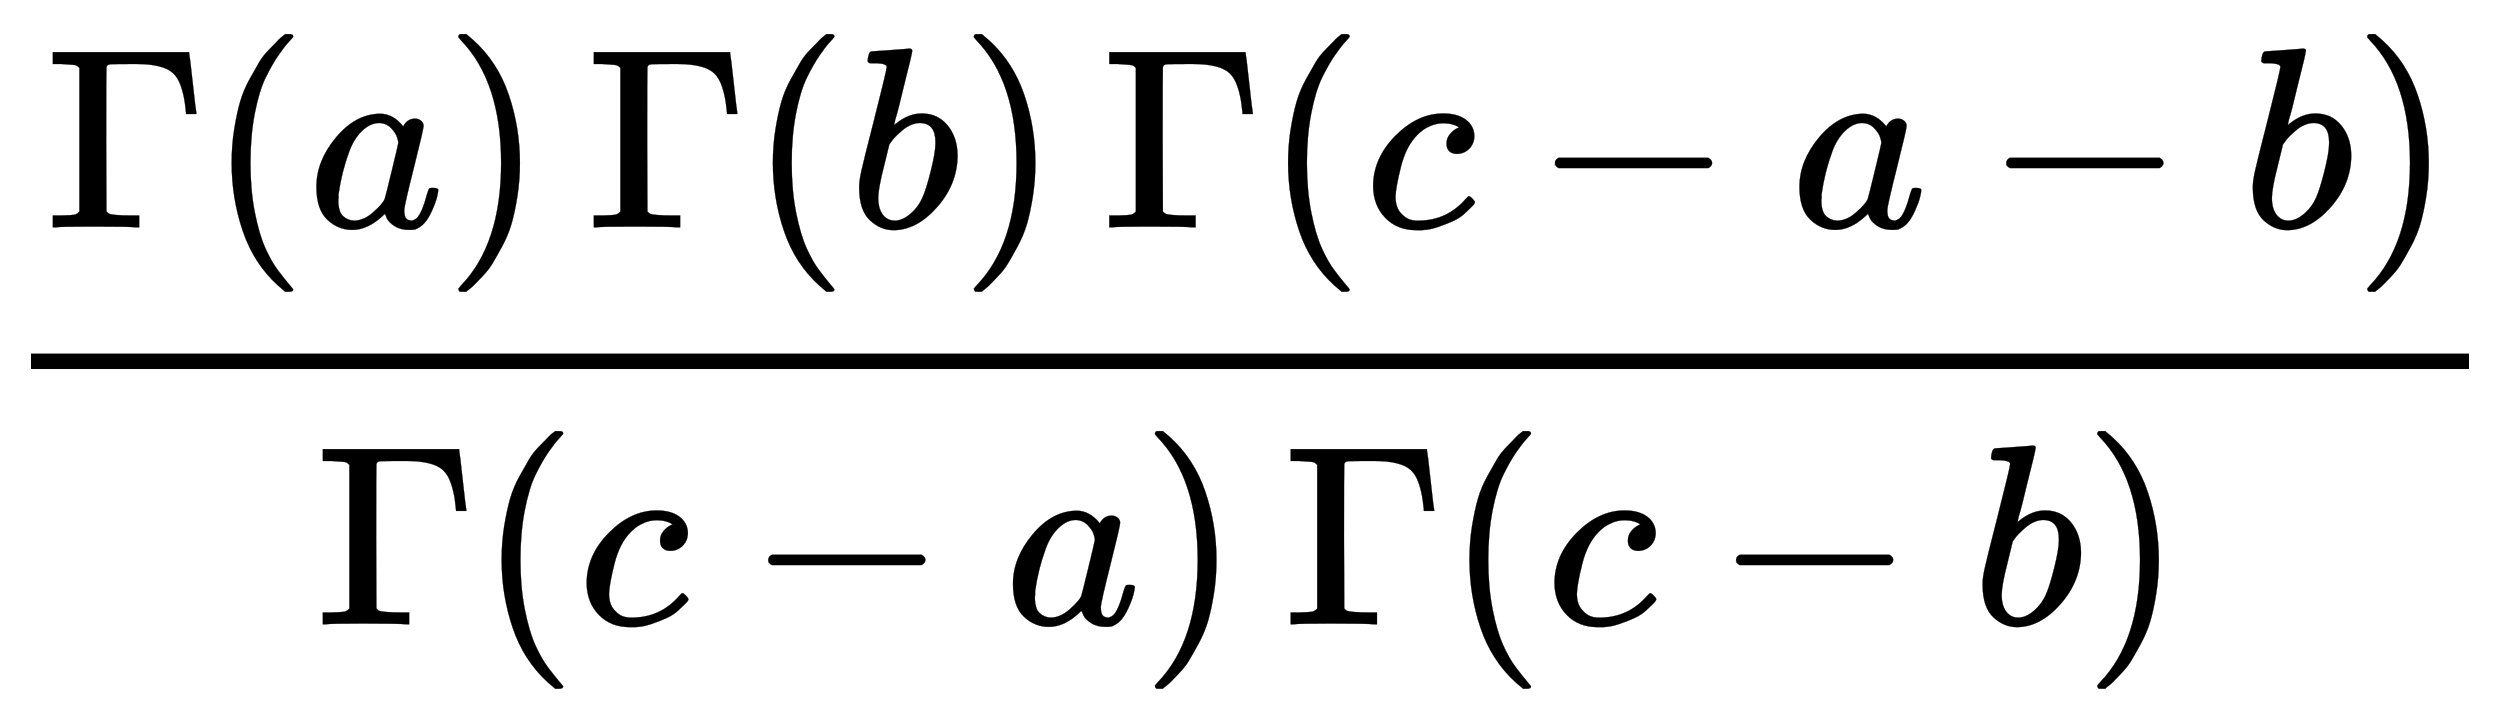
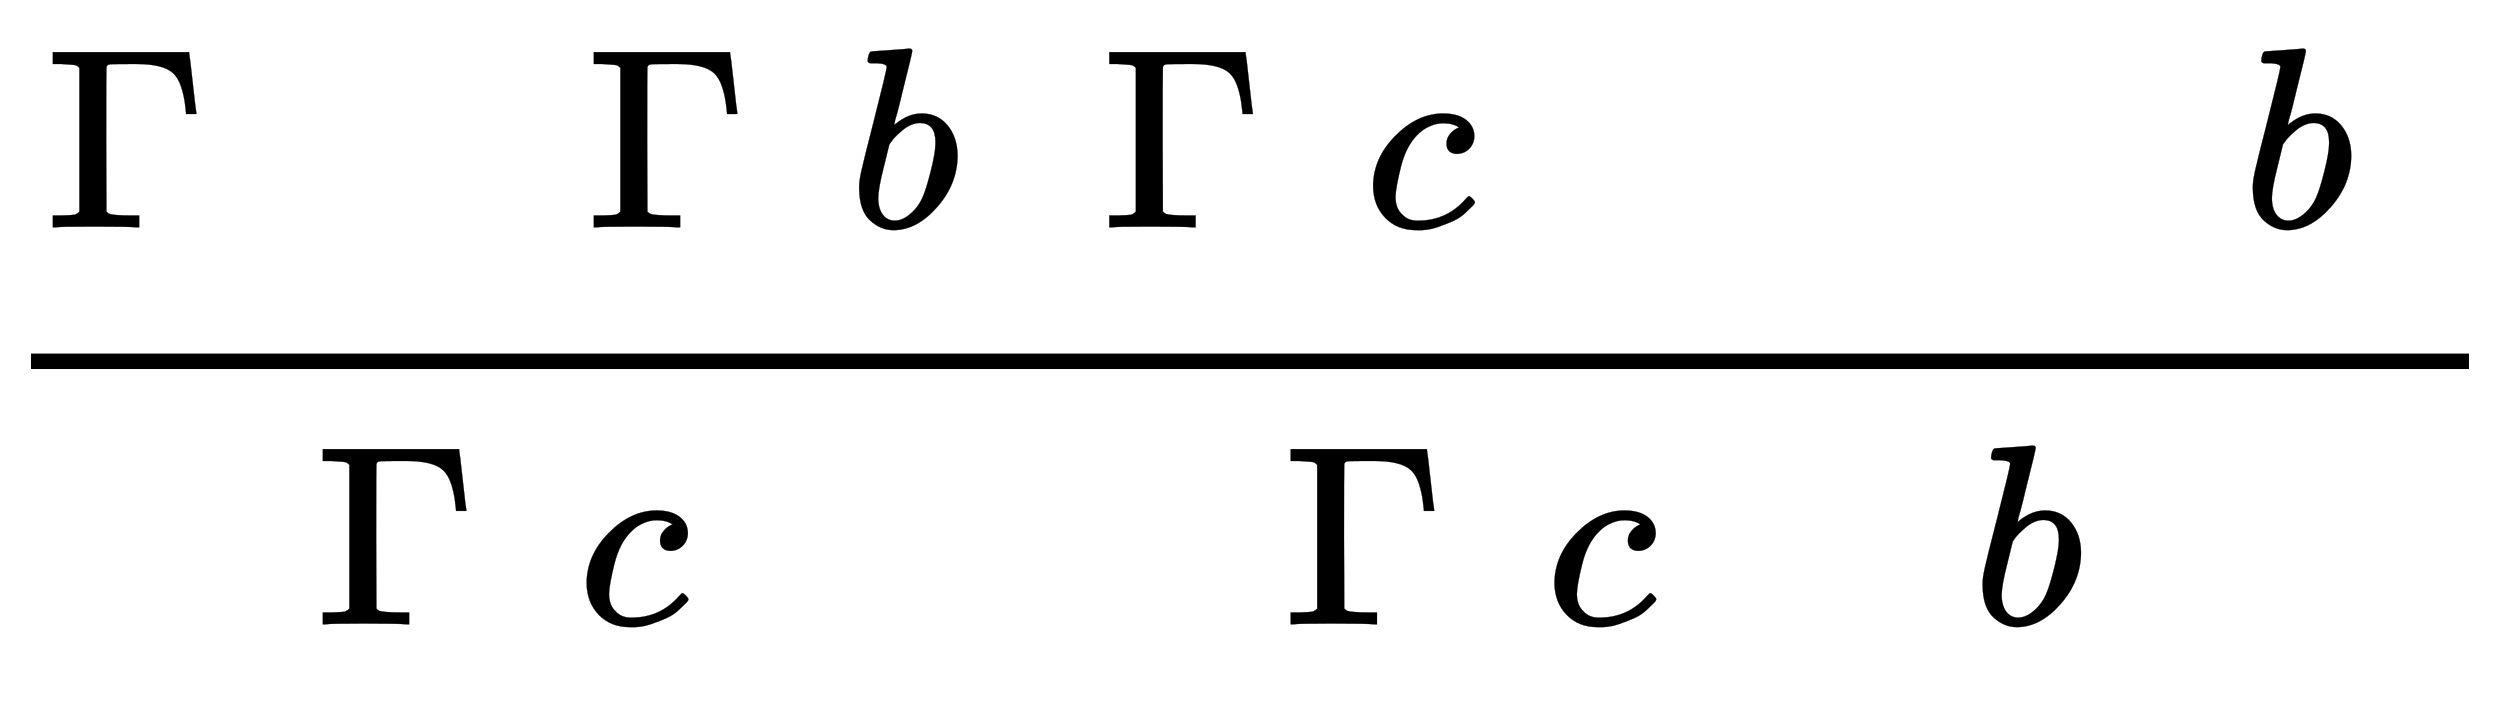
<svg xmlns="http://www.w3.org/2000/svg" xmlns:xlink="http://www.w3.org/1999/xlink" width="22.539ex" height="6.509ex" style="vertical-align: -2.671ex;" viewBox="0 -1652.5 9704.2 2802.6" role="img" focusable="false" aria-labelledby="MathJax-SVG-1-Title">
  <title id="MathJax-SVG-1-Title">{\displaystyle {\frac {\Gamma (a)\,\Gamma (b)\,\Gamma (c-a-b)}{\Gamma (c-a)\,\Gamma (c-b)}}}</title>
  <defs aria-hidden="true">
    <path stroke-width="1" id="E1-MJMAIN-393" d="M128 619Q121 626 117 628T101 631T58 634H25V680H554V676Q556 670 568 560T582 444V440H542V444Q542 445 538 478T523 545T492 598Q454 634 349 634H334Q264 634 249 633T233 621Q232 618 232 339L233 61Q240 54 245 52T270 48T333 46H360V0H348Q324 3 182 3Q51 3 36 0H25V46H58Q100 47 109 49T128 61V619Z" />
-     <path stroke-width="1" id="E1-MJMAIN-28" d="M94 250Q94 319 104 381T127 488T164 576T202 643T244 695T277 729T302 750H315H319Q333 750 333 741Q333 738 316 720T275 667T226 581T184 443T167 250T184 58T225 -81T274 -167T316 -220T333 -241Q333 -250 318 -250H315H302L274 -226Q180 -141 137 -14T94 250Z" />
-     <path stroke-width="1" id="E1-MJMATHI-61" d="M33 157Q33 258 109 349T280 441Q331 441 370 392Q386 422 416 422Q429 422 439 414T449 394Q449 381 412 234T374 68Q374 43 381 35T402 26Q411 27 422 35Q443 55 463 131Q469 151 473 152Q475 153 483 153H487Q506 153 506 144Q506 138 501 117T481 63T449 13Q436 0 417 -8Q409 -10 393 -10Q359 -10 336 5T306 36L300 51Q299 52 296 50Q294 48 292 46Q233 -10 172 -10Q117 -10 75 30T33 157ZM351 328Q351 334 346 350T323 385T277 405Q242 405 210 374T160 293Q131 214 119 129Q119 126 119 118T118 106Q118 61 136 44T179 26Q217 26 254 59T298 110Q300 114 325 217T351 328Z" />
-     <path stroke-width="1" id="E1-MJMAIN-29" d="M60 749L64 750Q69 750 74 750H86L114 726Q208 641 251 514T294 250Q294 182 284 119T261 12T224 -76T186 -143T145 -194T113 -227T90 -246Q87 -249 86 -250H74Q66 -250 63 -250T58 -247T55 -238Q56 -237 66 -225Q221 -64 221 250T66 725Q56 737 55 738Q55 746 60 749Z" />
    <path stroke-width="1" id="E1-MJMATHI-62" d="M73 647Q73 657 77 670T89 683Q90 683 161 688T234 694Q246 694 246 685T212 542Q204 508 195 472T180 418L176 399Q176 396 182 402Q231 442 283 442Q345 442 383 396T422 280Q422 169 343 79T173 -11Q123 -11 82 27T40 150V159Q40 180 48 217T97 414Q147 611 147 623T109 637Q104 637 101 637H96Q86 637 83 637T76 640T73 647ZM336 325V331Q336 405 275 405Q258 405 240 397T207 376T181 352T163 330L157 322L136 236Q114 150 114 114Q114 66 138 42Q154 26 178 26Q211 26 245 58Q270 81 285 114T318 219Q336 291 336 325Z" />
    <path stroke-width="1" id="E1-MJMATHI-63" d="M34 159Q34 268 120 355T306 442Q362 442 394 418T427 355Q427 326 408 306T360 285Q341 285 330 295T319 325T330 359T352 380T366 386H367Q367 388 361 392T340 400T306 404Q276 404 249 390Q228 381 206 359Q162 315 142 235T121 119Q121 73 147 50Q169 26 205 26H209Q321 26 394 111Q403 121 406 121Q410 121 419 112T429 98T420 83T391 55T346 25T282 0T202 -11Q127 -11 81 37T34 159Z" />
-     <path stroke-width="1" id="E1-MJMAIN-2212" d="M84 237T84 250T98 270H679Q694 262 694 250T679 230H98Q84 237 84 250Z" />
  </defs>
  <g stroke="currentColor" fill="currentColor" stroke-width="0" transform="matrix(1 0 0 -1 0 0)" aria-hidden="true">
    <g transform="translate(120,0)">
      <rect stroke="none" width="9464" height="60" x="0" y="220" />
      <g transform="translate(60,770)">
        <use xlink:href="#E1-MJMAIN-393" x="0" y="0" />
        <use xlink:href="#E1-MJMAIN-28" x="625" y="0" />
        <use xlink:href="#E1-MJMATHI-61" x="1015" y="0" />
        <use xlink:href="#E1-MJMAIN-29" x="1544" y="0" />
        <use xlink:href="#E1-MJMAIN-393" x="2100" y="0" />
        <use xlink:href="#E1-MJMAIN-28" x="2726" y="0" />
        <use xlink:href="#E1-MJMATHI-62" x="3115" y="0" />
        <use xlink:href="#E1-MJMAIN-29" x="3545" y="0" />
        <use xlink:href="#E1-MJMAIN-393" x="4101" y="0" />
        <use xlink:href="#E1-MJMAIN-28" x="4726" y="0" />
        <use xlink:href="#E1-MJMATHI-63" x="5116" y="0" />
        <use xlink:href="#E1-MJMAIN-2212" x="5772" y="0" />
        <use xlink:href="#E1-MJMATHI-61" x="6772" y="0" />
        <use xlink:href="#E1-MJMAIN-2212" x="7524" y="0" />
        <use xlink:href="#E1-MJMATHI-62" x="8525" y="0" />
        <use xlink:href="#E1-MJMAIN-29" x="8954" y="0" />
      </g>
      <g transform="translate(1108,-771)">
        <use xlink:href="#E1-MJMAIN-393" x="0" y="0" />
        <use xlink:href="#E1-MJMAIN-28" x="625" y="0" />
        <use xlink:href="#E1-MJMATHI-63" x="1015" y="0" />
        <use xlink:href="#E1-MJMAIN-2212" x="1670" y="0" />
        <use xlink:href="#E1-MJMATHI-61" x="2671" y="0" />
        <use xlink:href="#E1-MJMAIN-29" x="3200" y="0" />
        <use xlink:href="#E1-MJMAIN-393" x="3757" y="0" />
        <use xlink:href="#E1-MJMAIN-28" x="4382" y="0" />
        <use xlink:href="#E1-MJMATHI-63" x="4772" y="0" />
        <use xlink:href="#E1-MJMAIN-2212" x="5427" y="0" />
        <use xlink:href="#E1-MJMATHI-62" x="6428" y="0" />
        <use xlink:href="#E1-MJMAIN-29" x="6858" y="0" />
      </g>
    </g>
  </g>
</svg>